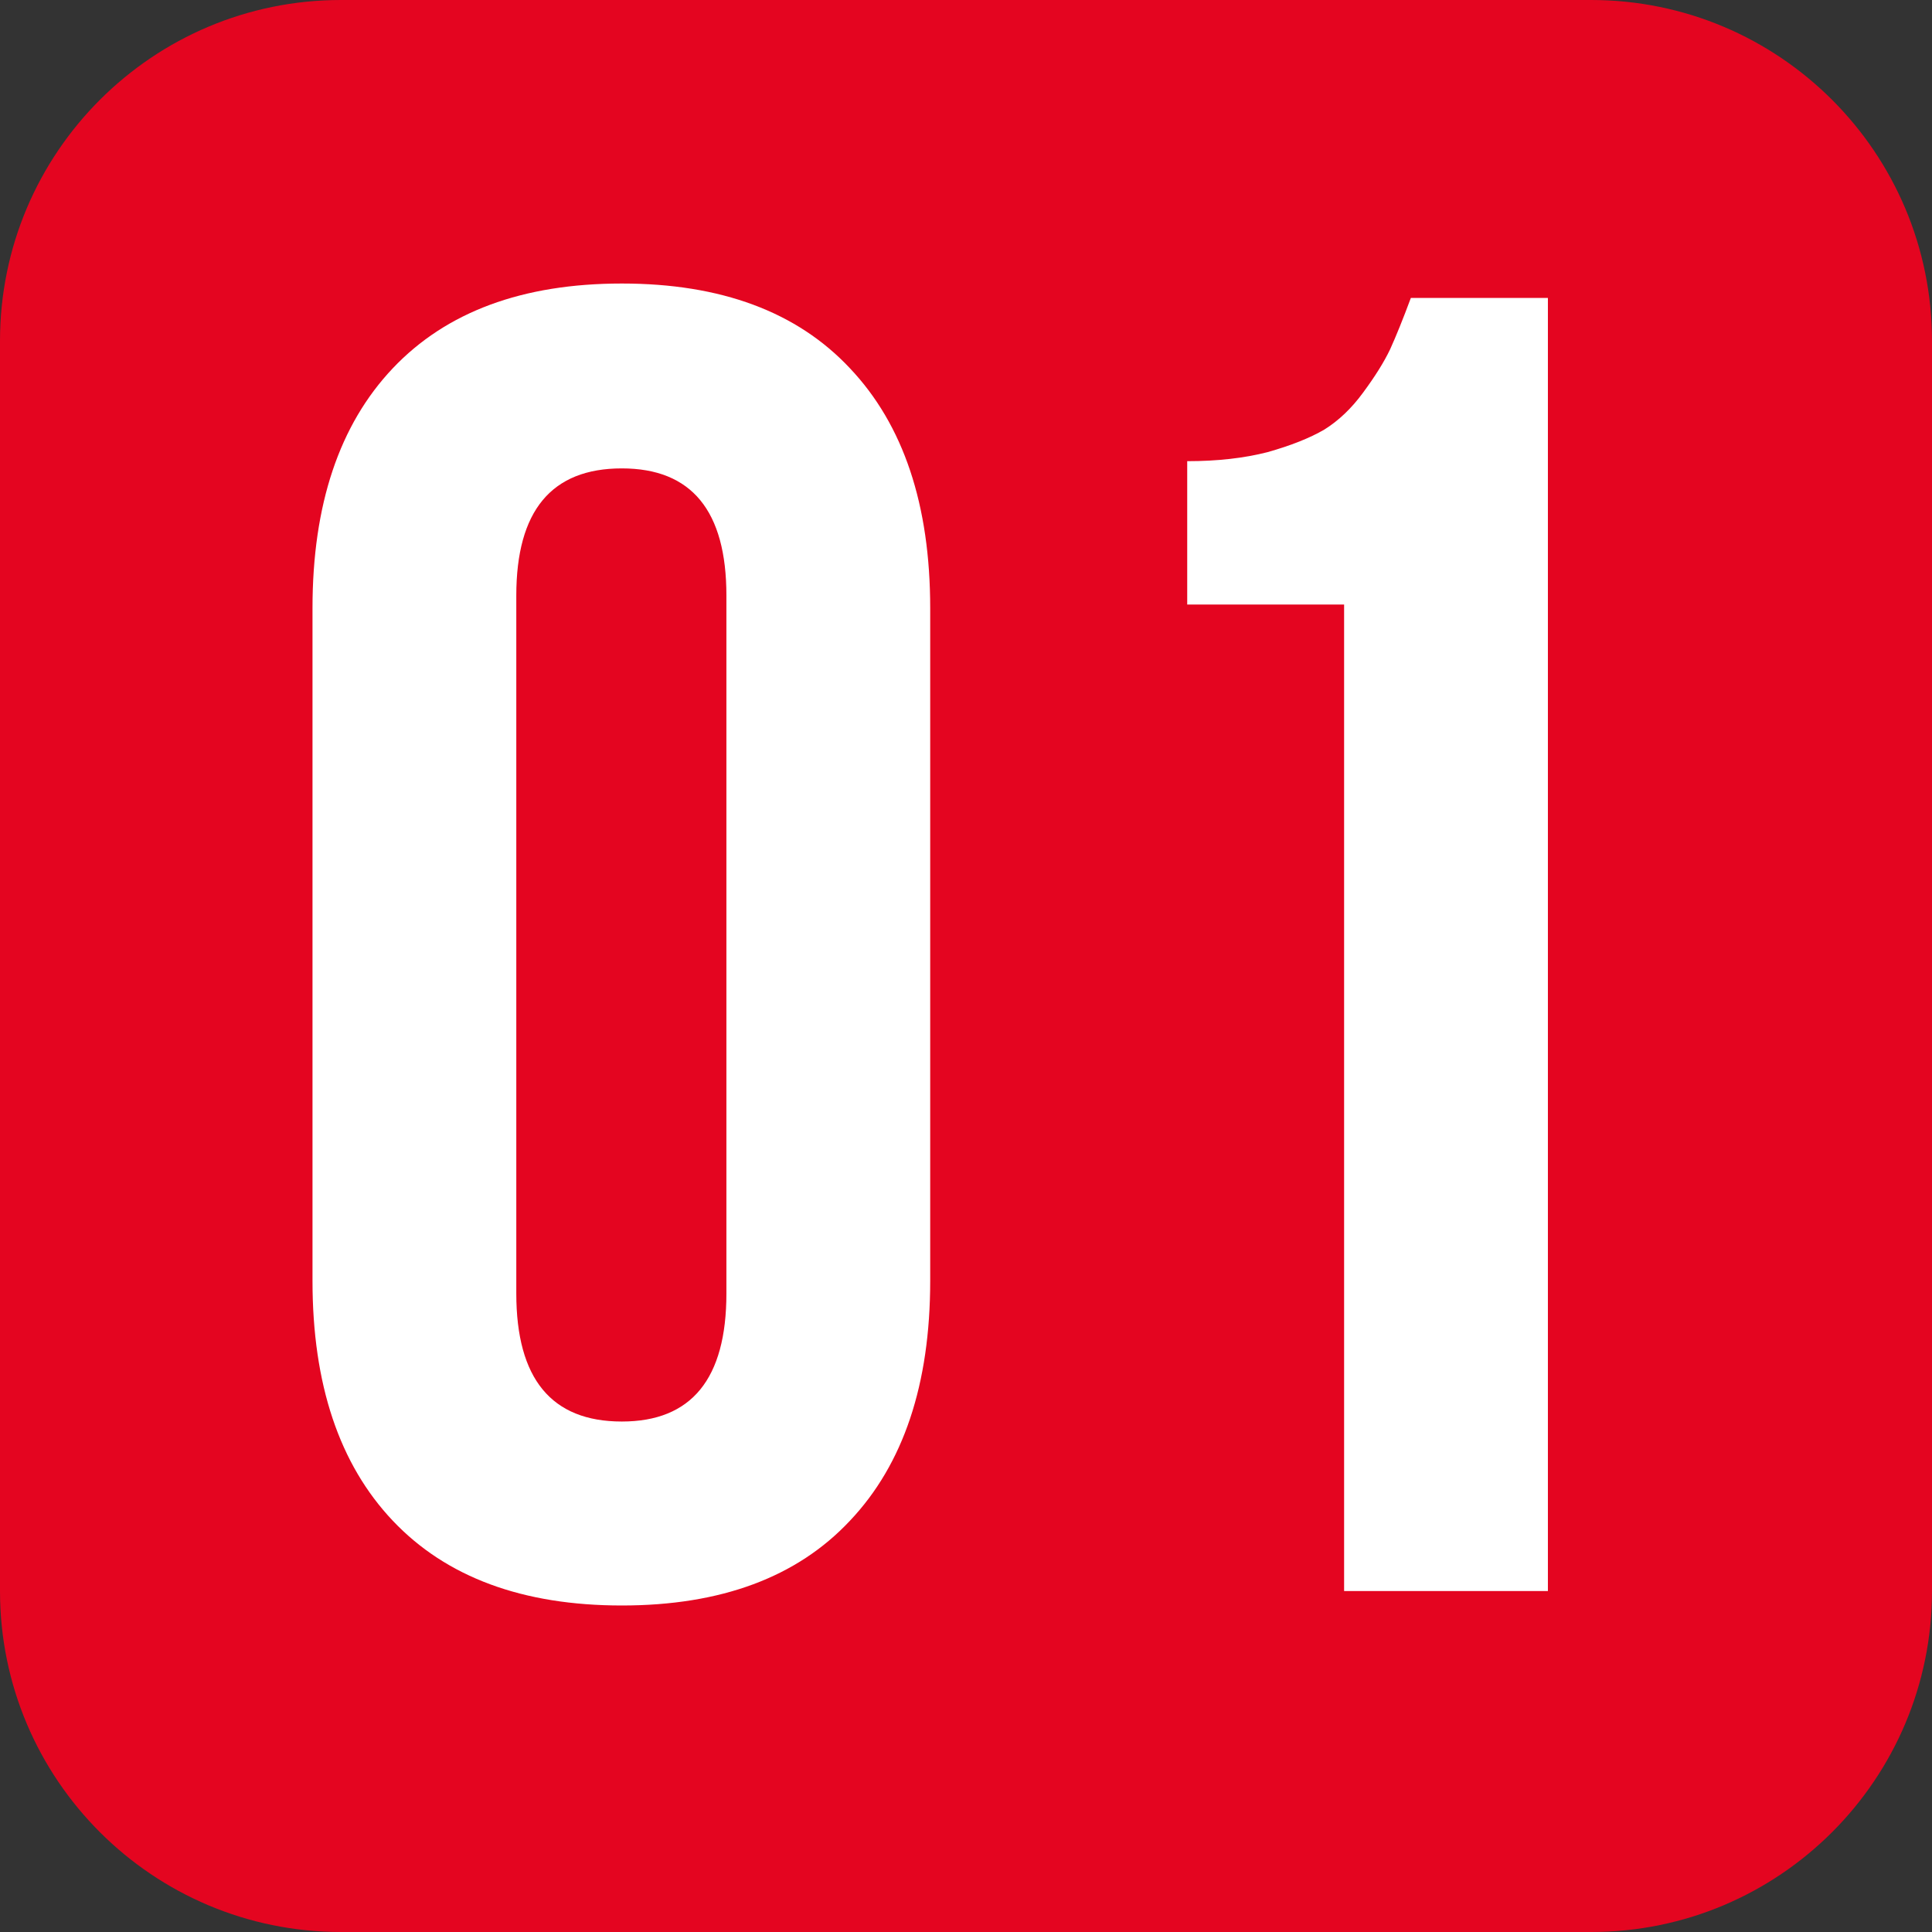
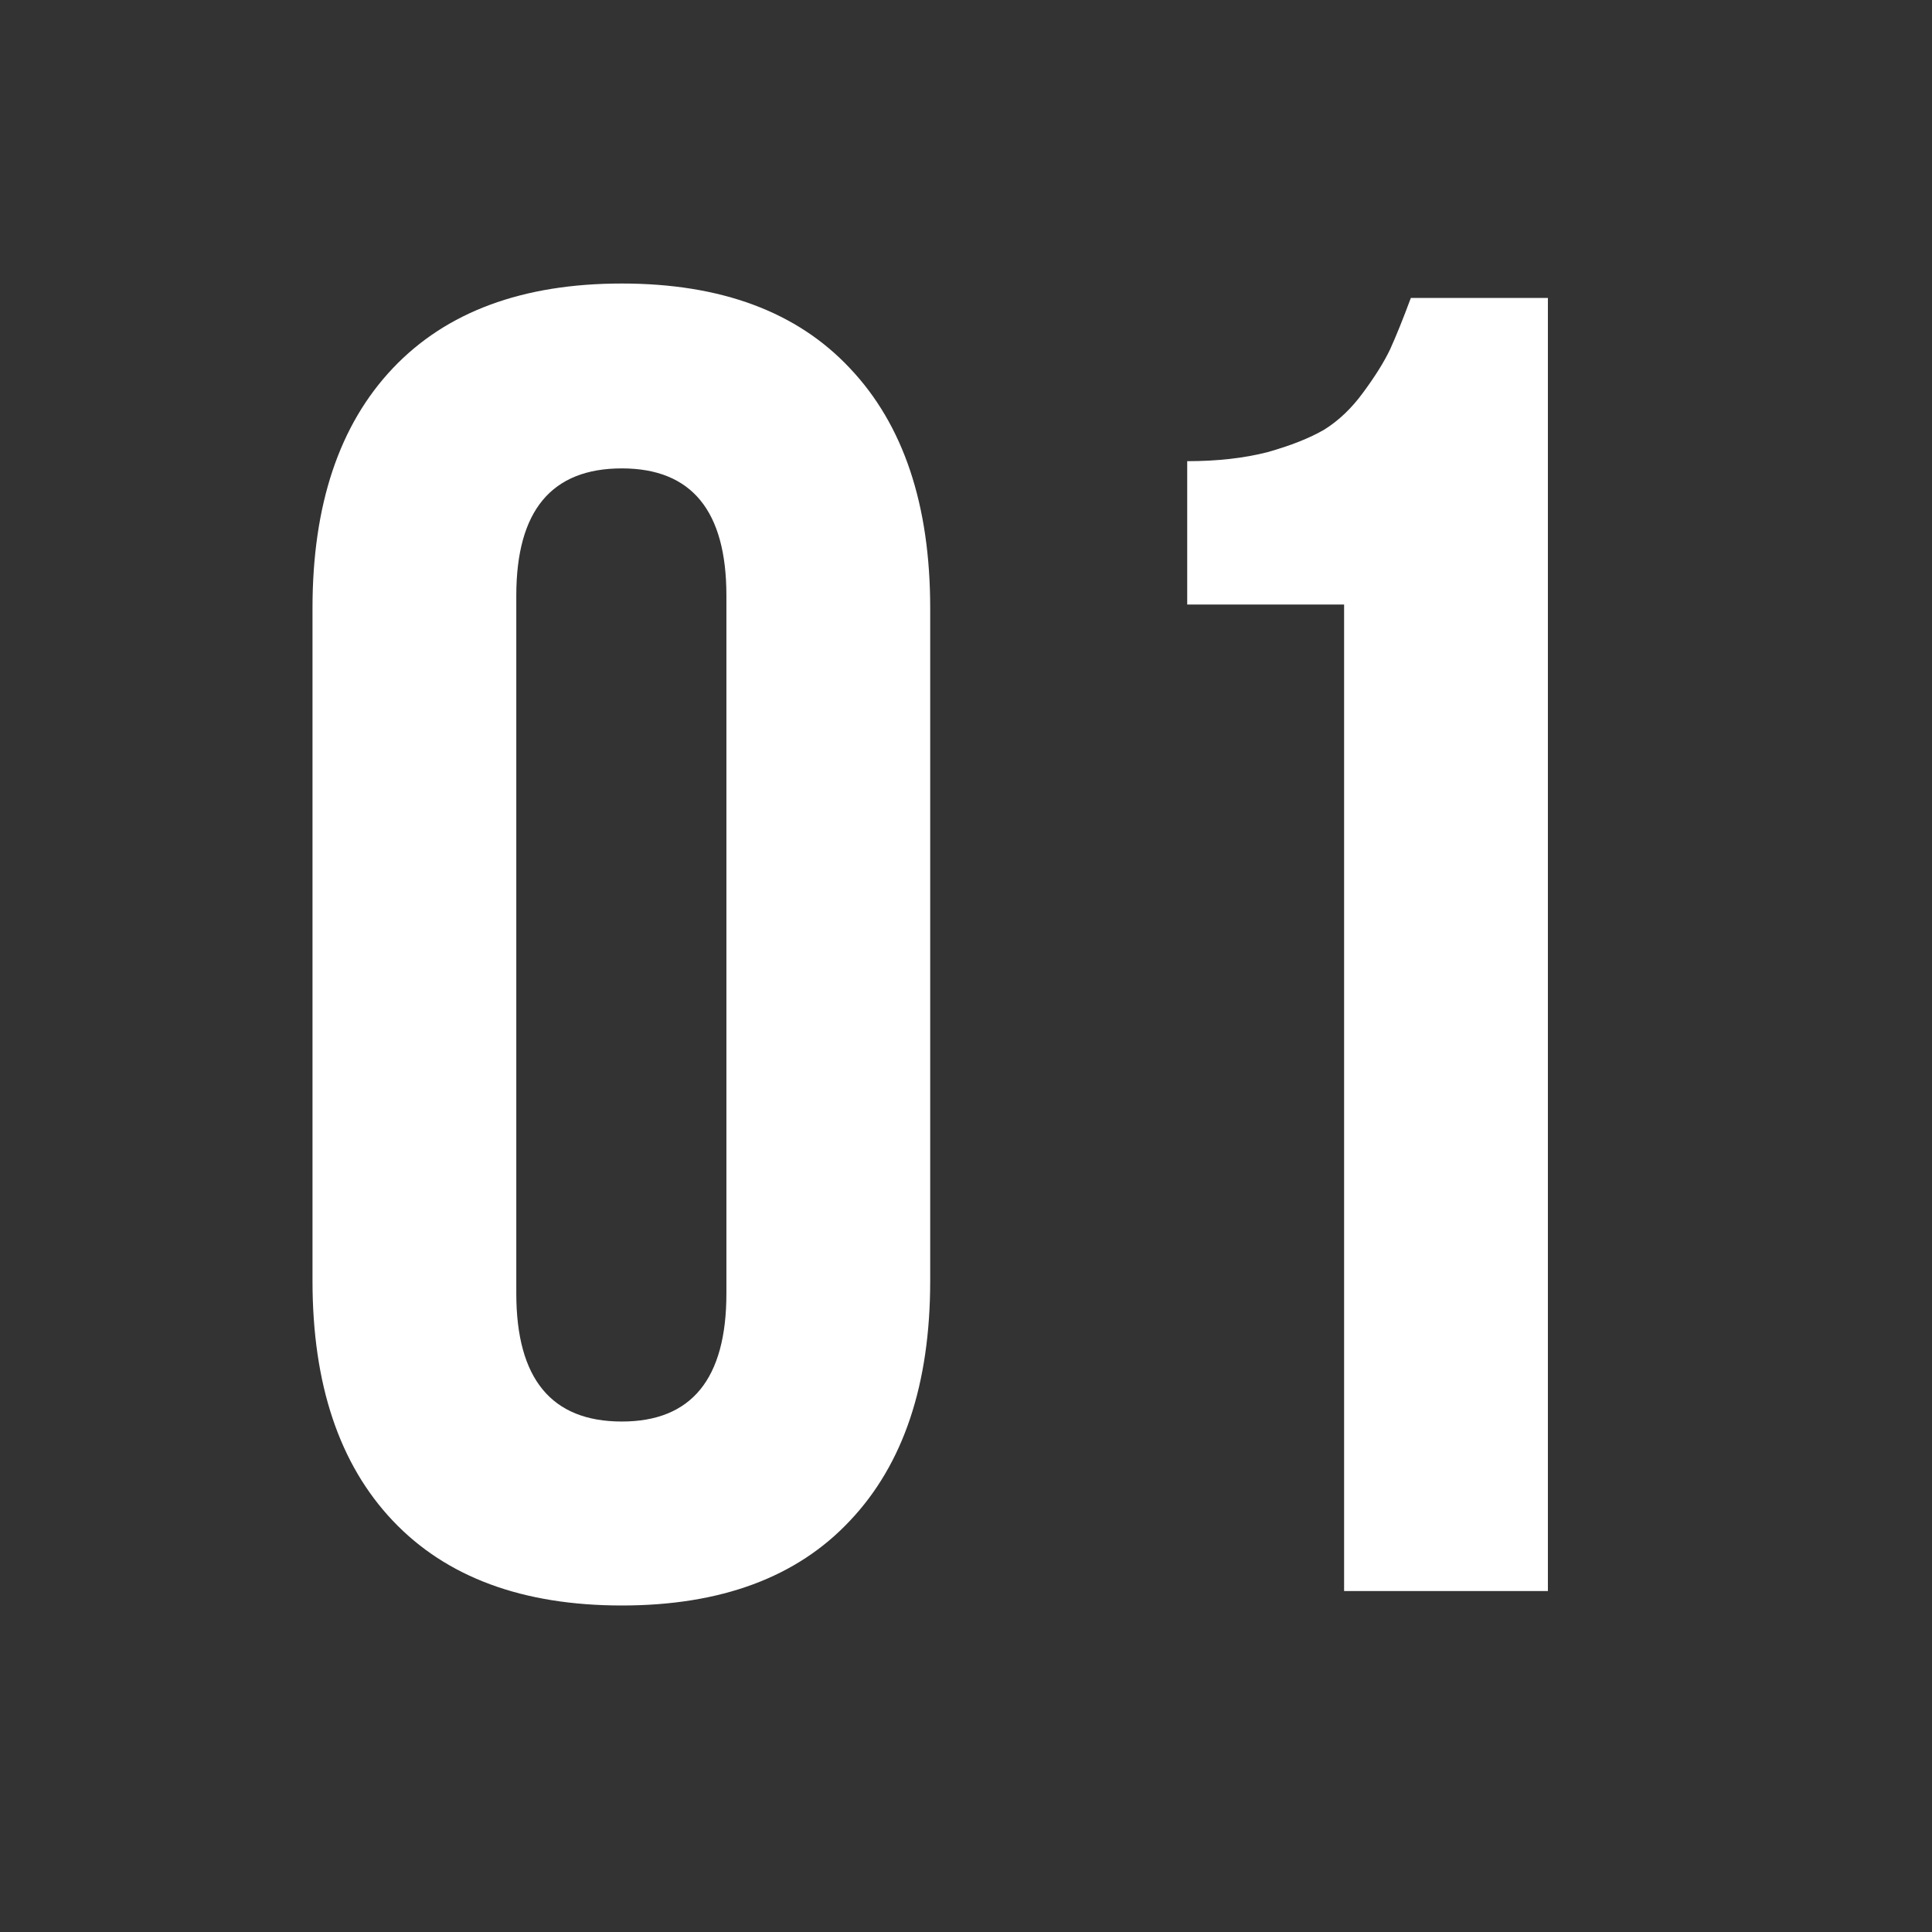
<svg xmlns="http://www.w3.org/2000/svg" width="68" height="68" viewBox="0 0 68 68" fill="none">
  <rect x="0" y="0" width="68" height="68" fill="#333333" stroke="none" />
-   <path d="M0 12C0 5.373 5.373 0 12 0H56C62.627 0 68 5.373 68 12V56C68 62.627 62.627 68 56 68H12C5.373 68 0 62.627 0 56V12Z" fill="#E40520" />
  <path d="M10.999 45.082V21.405C10.999 17.766 11.941 14.952 13.824 12.963C15.707 10.974 18.395 9.979 21.886 9.979C25.377 9.979 28.053 10.974 29.916 12.963C31.799 14.952 32.74 17.766 32.74 21.405V45.082C32.74 48.721 31.799 51.535 29.916 53.524C28.053 55.513 25.377 56.508 21.886 56.508C18.395 56.508 15.707 55.513 13.824 53.524C11.941 51.535 10.999 48.721 10.999 45.082ZM18.172 45.526C18.172 48.531 19.41 50.033 21.886 50.033C24.34 50.033 25.567 48.531 25.567 45.526V20.961C25.567 17.977 24.34 16.486 21.886 16.486C19.41 16.486 18.172 17.977 18.172 20.961V45.526ZM41.786 21.278V16.232C42.844 16.232 43.785 16.126 44.61 15.915C45.435 15.682 46.102 15.417 46.61 15.121C47.118 14.804 47.573 14.37 47.975 13.82C48.398 13.248 48.715 12.741 48.927 12.296C49.138 11.831 49.382 11.228 49.657 10.487H54.481V56H47.308V21.278H41.786Z" fill="white" />
</svg>